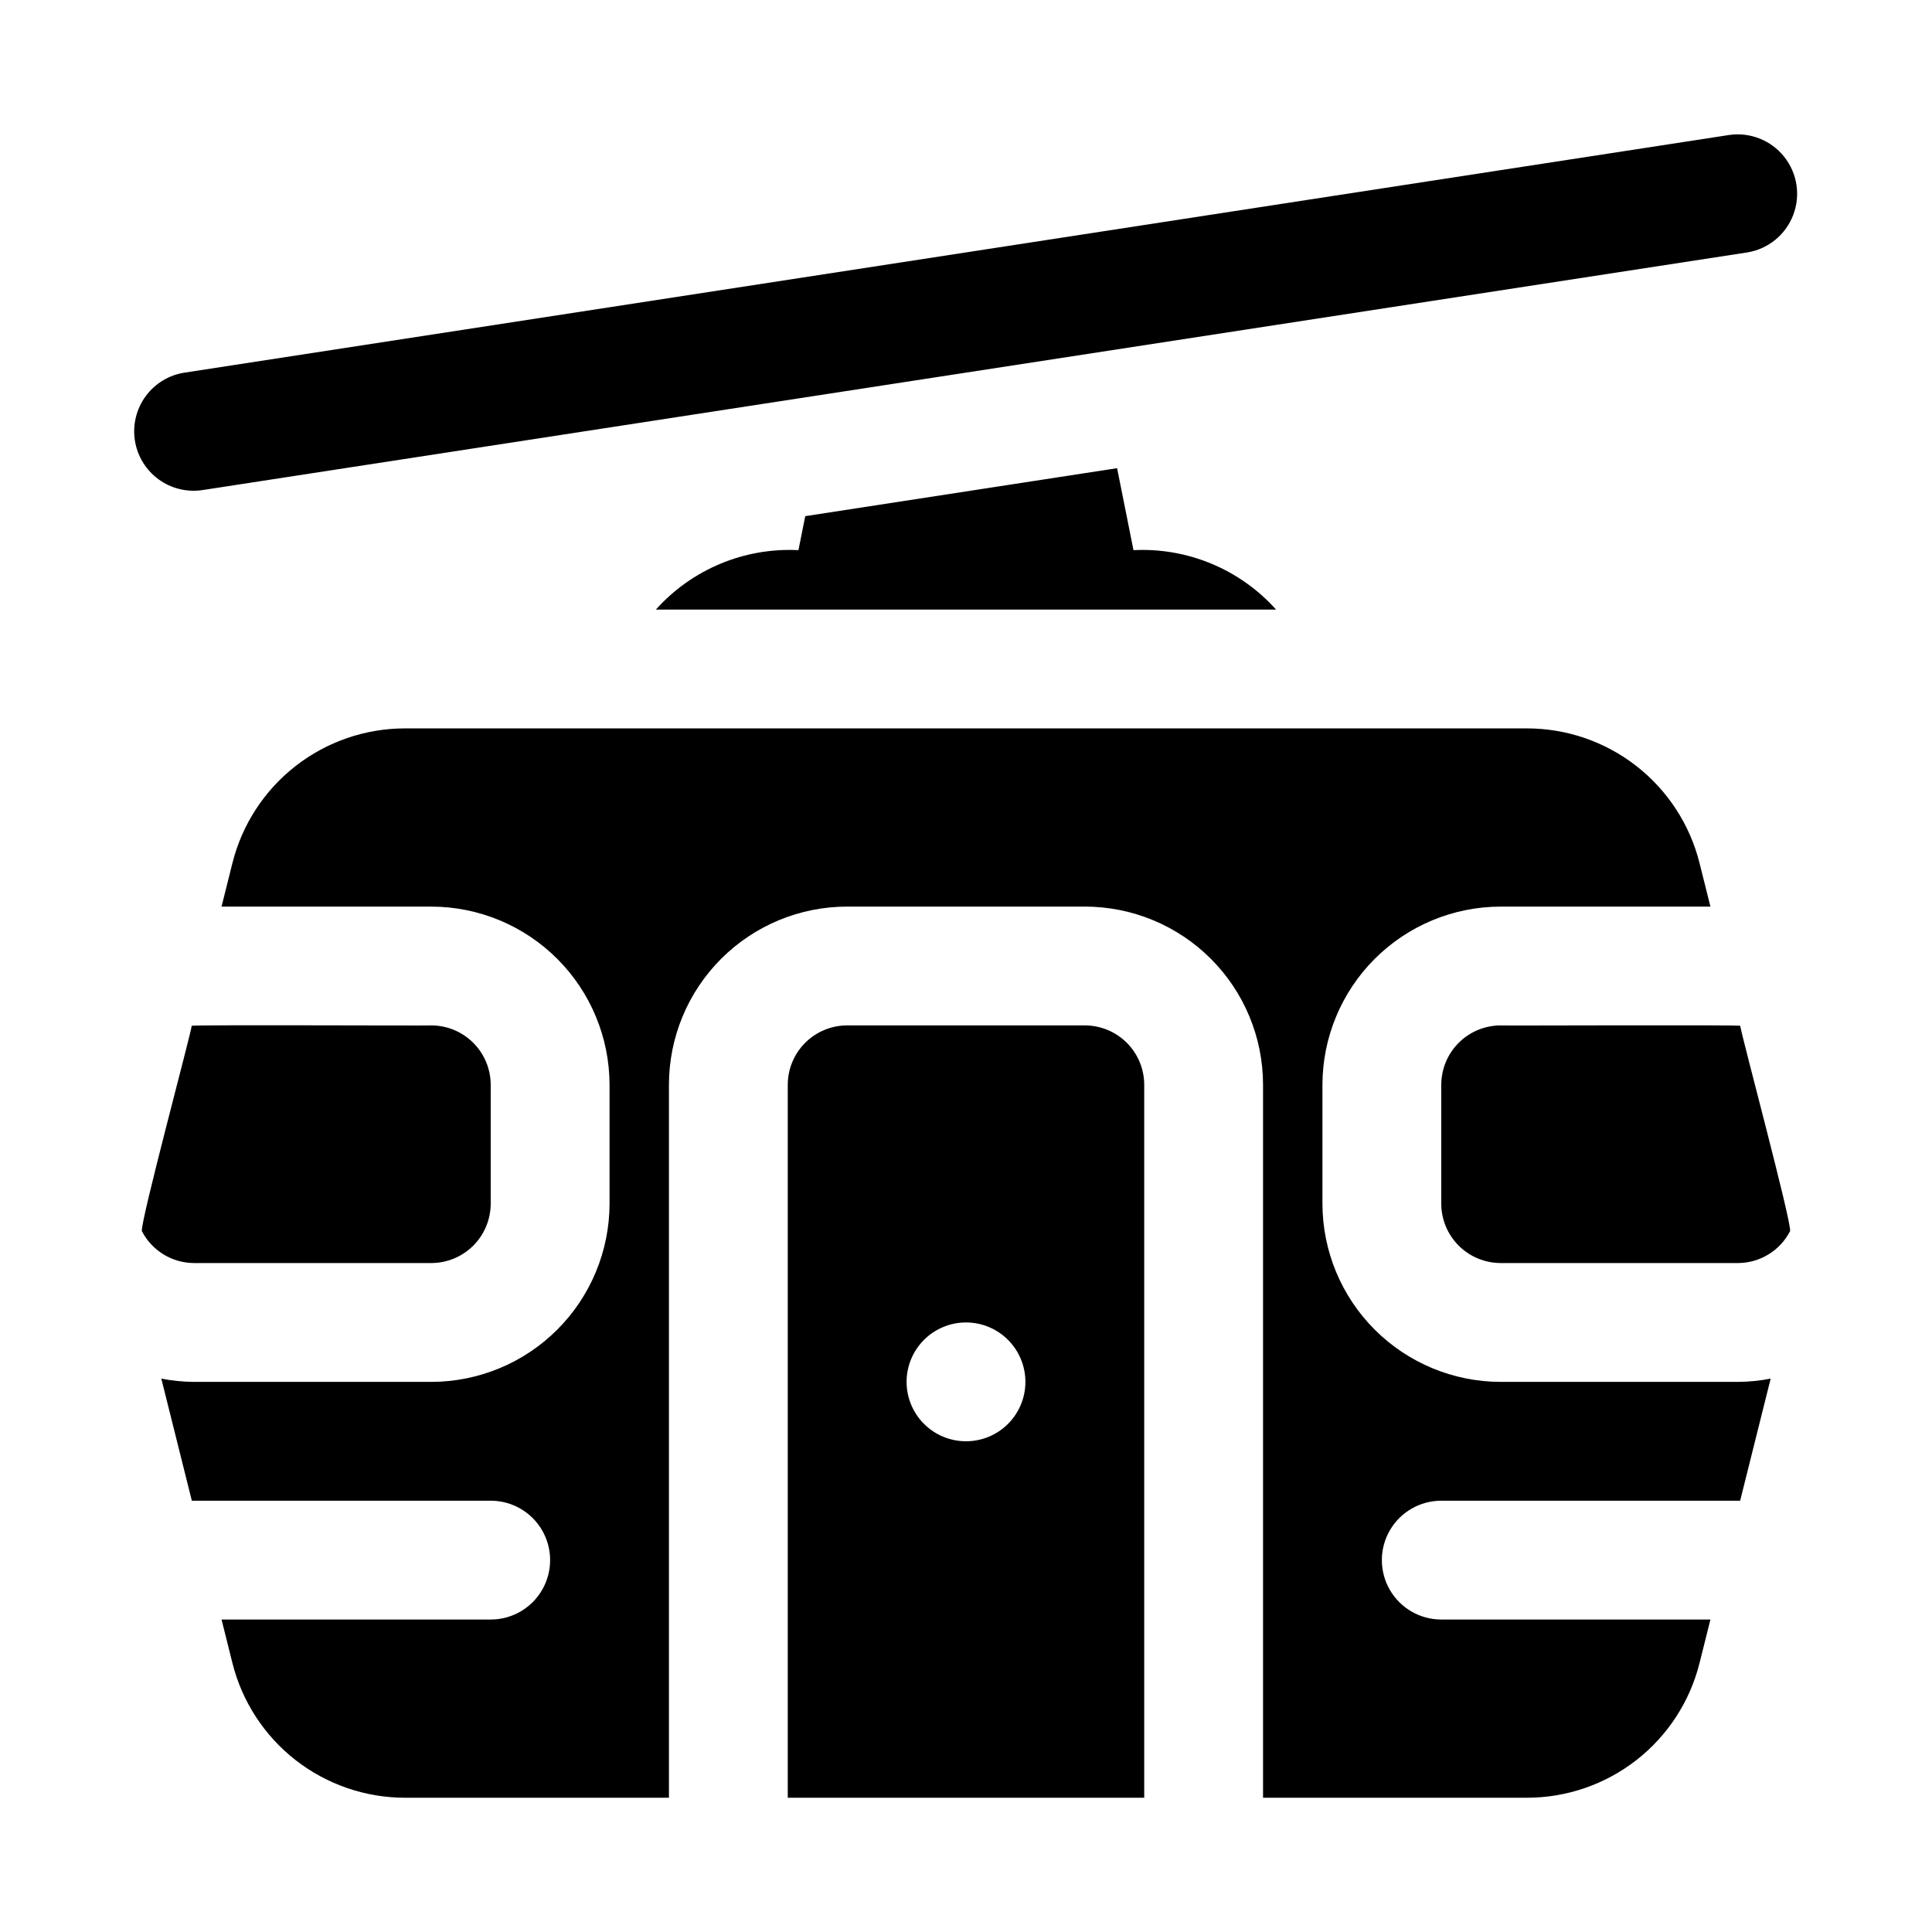
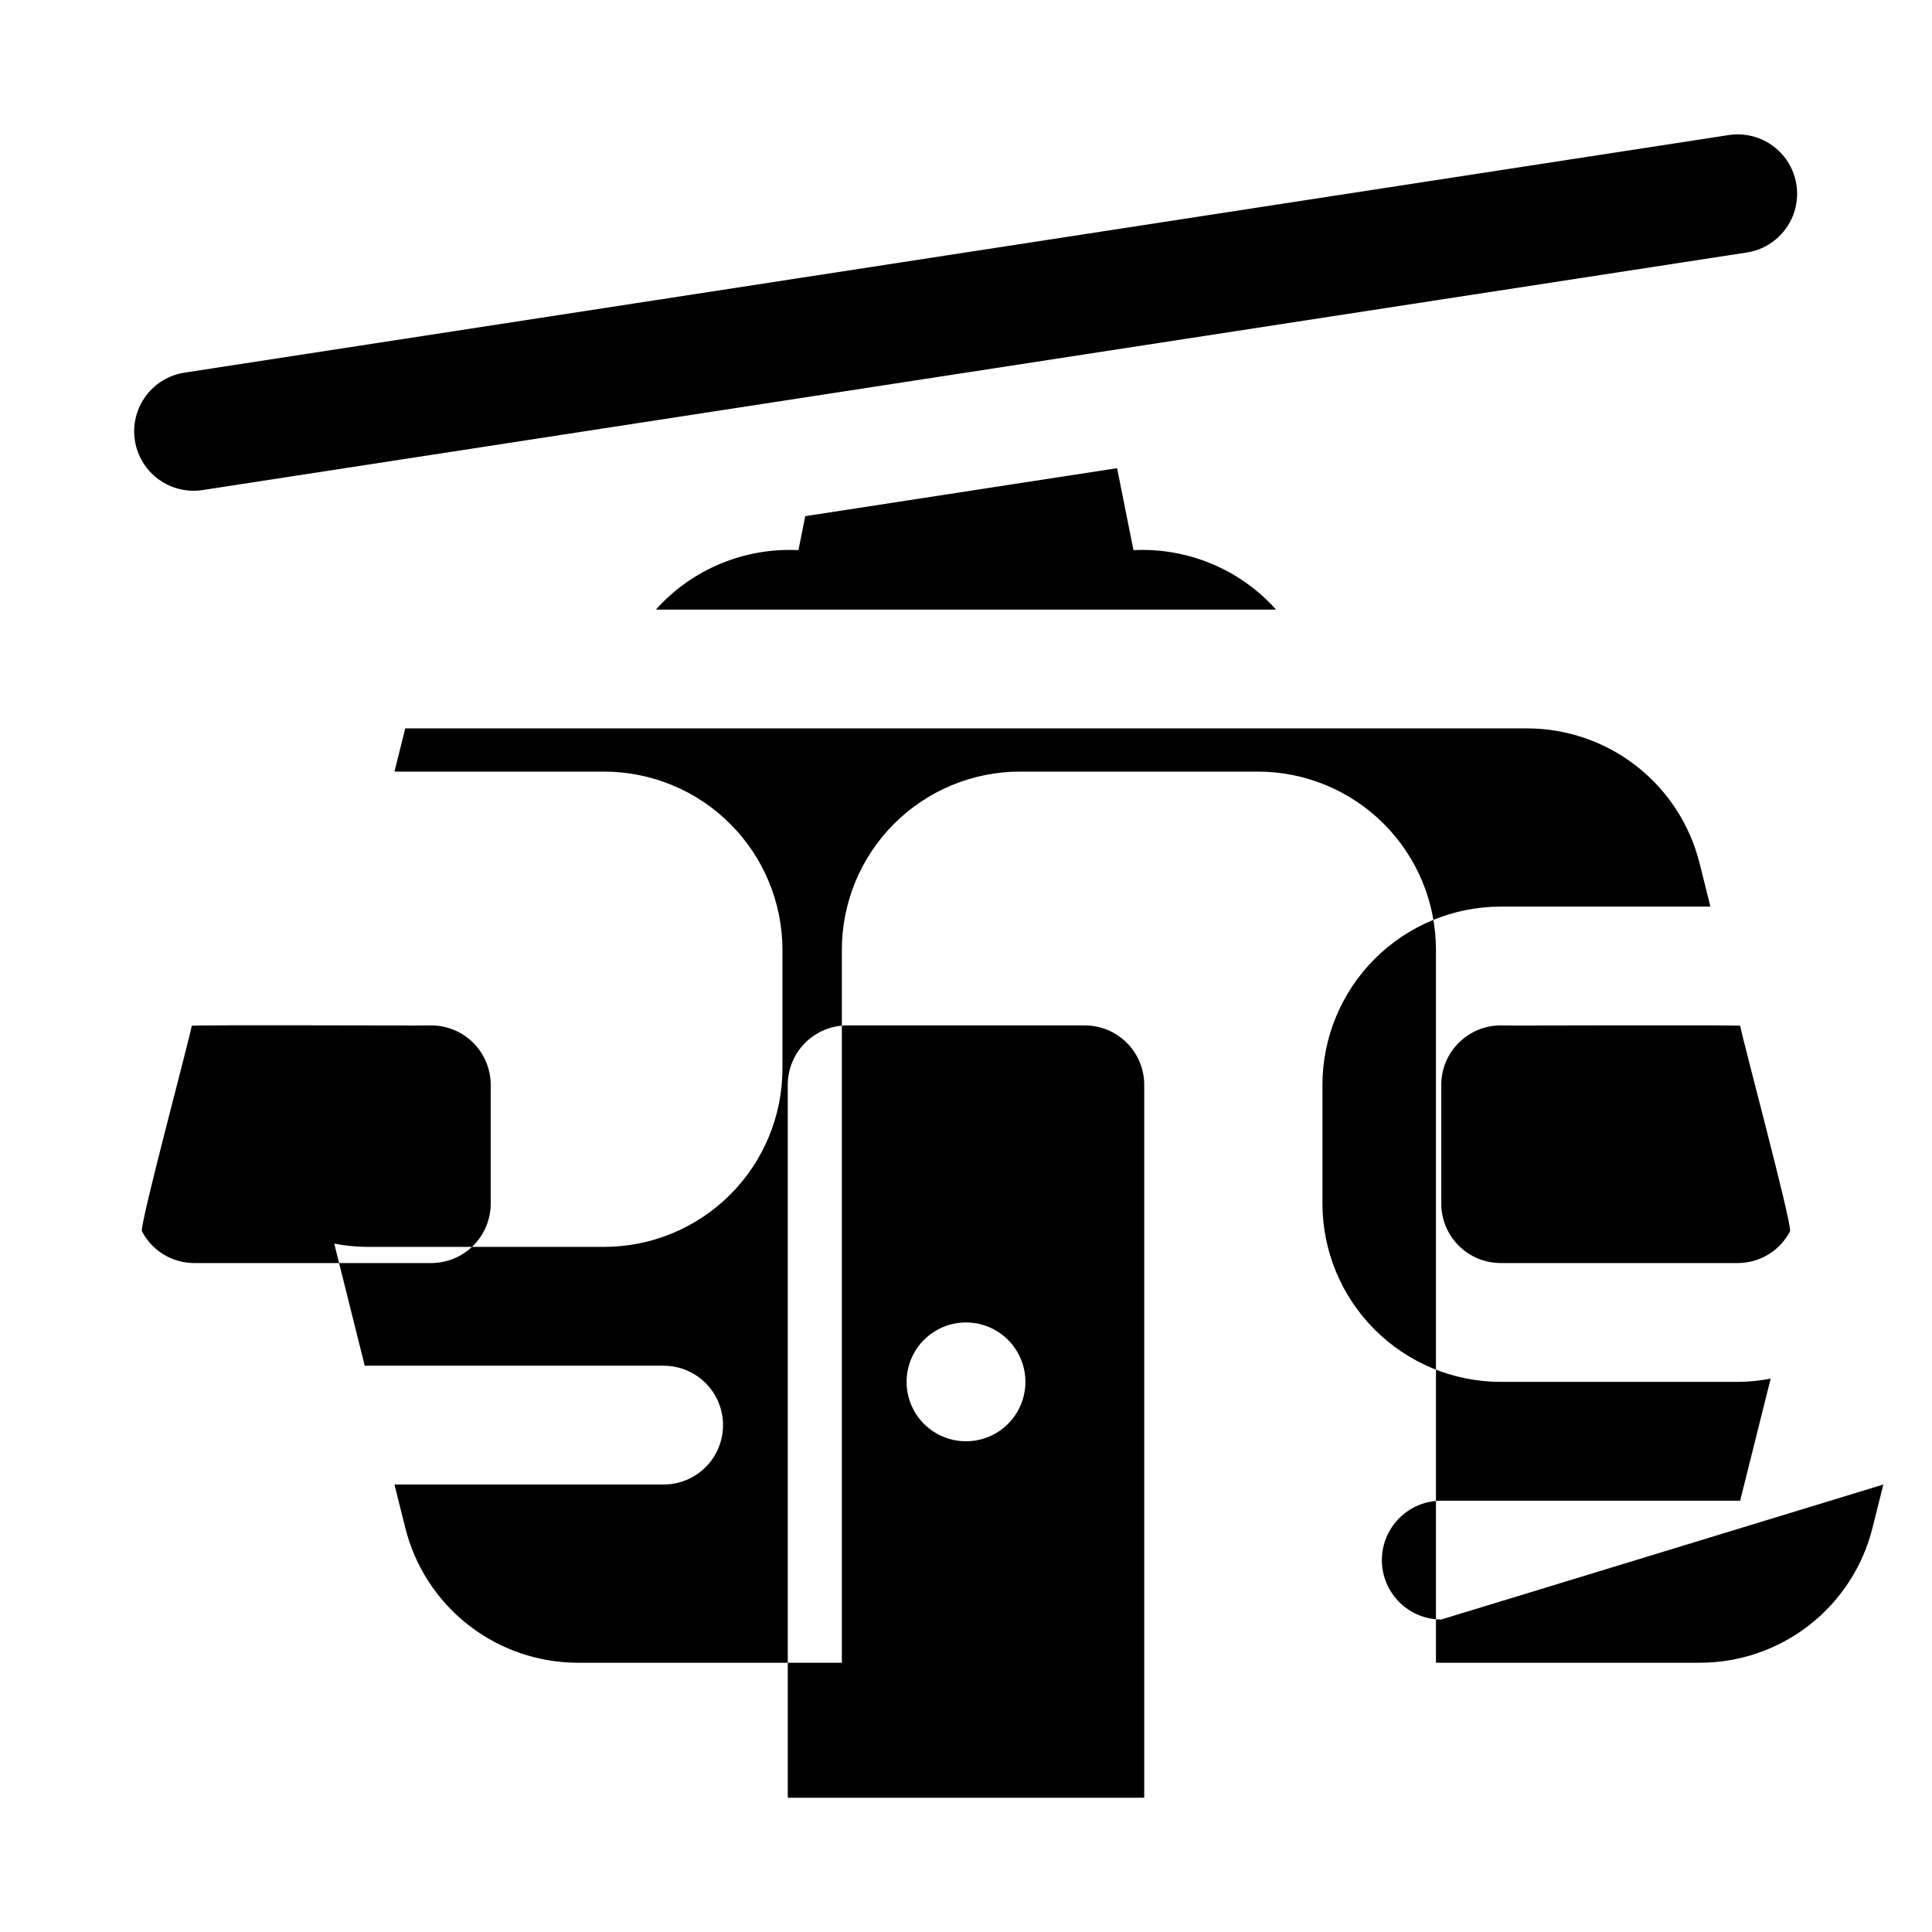
<svg xmlns="http://www.w3.org/2000/svg" fill="#000000" width="800px" height="800px" version="1.1" viewBox="144 144 512 512">
-   <path d="m194.81 415.85c0.434-0.301 62.977-0.004 63.488-0.105 4.176 0.004 8.176 1.668 11.129 4.617 2.949 2.953 4.609 6.953 4.617 11.129v31.488c-0.008 4.172-1.668 8.172-4.617 11.125-2.953 2.953-6.953 4.613-11.129 4.617h-62.977c-2.844-0.027-5.625-0.832-8.047-2.328-2.422-1.492-4.387-3.621-5.684-6.152-0.324-2.746 12.816-51.547 13.219-54.391zm331.14 15.641v31.488c0.004 4.172 1.664 8.176 4.617 11.125 2.953 2.953 6.953 4.613 11.129 4.617h62.977c2.844-0.027 5.625-0.828 8.043-2.324 2.422-1.492 4.387-3.617 5.684-6.144 0.32-2.754-12.82-51.551-13.223-54.402-0.426-0.297-62.977-0.004-63.484-0.102l0.004-0.004c-4.176 0.004-8.176 1.664-11.129 4.617-2.953 2.949-4.613 6.953-4.617 11.129zm0 141.7c-5.625 0-10.82-3-13.633-7.871s-2.812-10.875 0-15.746 8.008-7.871 13.633-7.871h79.207l8.09-32.355c-2.824 0.551-5.695 0.84-8.574 0.867h-62.977c-12.523-0.016-24.527-4.996-33.383-13.848-8.855-8.855-13.836-20.863-13.852-33.383v-31.488c0.016-12.523 4.996-24.531 13.852-33.383 8.855-8.855 20.859-13.836 33.383-13.852h55.586l-2.863-11.453h-0.004c-2.539-10.227-8.434-19.305-16.738-25.789-8.305-6.484-18.543-10-29.078-9.988h-297.2c-10.535-0.012-20.773 3.504-29.082 9.988-8.305 6.484-14.199 15.562-16.742 25.789l-2.863 11.453h55.59c12.523 0.016 24.531 4.996 33.383 13.852 8.855 8.852 13.836 20.859 13.852 33.383v31.488c-0.016 12.52-4.996 24.527-13.852 33.383-8.852 8.852-20.859 13.832-33.383 13.848h-62.977c-2.879-0.027-5.75-0.316-8.574-0.867l8.086 32.355h79.211c5.625 0 10.82 3 13.633 7.871s2.812 10.875 0 15.746-8.008 7.871-13.633 7.871h-71.336l2.863 11.453c2.543 10.227 8.438 19.305 16.742 25.789 8.309 6.484 18.547 10 29.082 9.988h69.879v-188.93c0-12.527 4.977-24.543 13.836-33.398 8.855-8.859 20.871-13.836 33.398-13.836h62.977c12.523 0 24.539 4.977 33.398 13.836 8.855 8.855 13.832 20.871 13.832 33.398v188.93h69.879c10.535 0.012 20.773-3.504 29.078-9.988 8.305-6.484 14.199-15.562 16.738-25.789l2.867-11.453zm-78.719-141.7v188.93h-94.465v-188.93c0-4.176 1.66-8.184 4.613-11.133 2.953-2.953 6.957-4.613 11.133-4.613h62.977c4.176 0 8.18 1.66 11.133 4.613 2.949 2.949 4.609 6.957 4.609 11.133zm-31.488 78.719c0-4.176-1.66-8.18-4.609-11.133-2.953-2.953-6.957-4.613-11.133-4.613s-8.18 1.66-11.133 4.613c-2.953 2.953-4.613 6.957-4.613 11.133s1.66 8.18 4.613 11.133c2.953 2.953 6.957 4.609 11.133 4.609s8.18-1.656 11.133-4.609c2.949-2.953 4.609-6.957 4.609-11.133zm-218.03-236.34 409.35-62.977h0.004c5.516-0.906 10.137-4.668 12.141-9.883 2.008-5.215 1.102-11.102-2.383-15.473-3.484-4.367-9.023-6.562-14.555-5.766l-409.34 62.977h-0.004c-4.129 0.629-7.84 2.875-10.312 6.242-2.473 3.371-3.508 7.582-2.871 11.711 0.633 4.129 2.883 7.836 6.254 10.309 3.371 2.469 7.582 3.496 11.711 2.859zm284.46 31.672c-9.578-10.68-23.461-16.465-37.789-15.746l-4.34-21.723-82.645 12.715-1.801 9.008c-14.328-0.719-28.211 5.066-37.785 15.746z" />
+   <path d="m194.81 415.85c0.434-0.301 62.977-0.004 63.488-0.105 4.176 0.004 8.176 1.668 11.129 4.617 2.949 2.953 4.609 6.953 4.617 11.129v31.488c-0.008 4.172-1.668 8.172-4.617 11.125-2.953 2.953-6.953 4.613-11.129 4.617h-62.977c-2.844-0.027-5.625-0.832-8.047-2.328-2.422-1.492-4.387-3.621-5.684-6.152-0.324-2.746 12.816-51.547 13.219-54.391zm331.14 15.641v31.488c0.004 4.172 1.664 8.176 4.617 11.125 2.953 2.953 6.953 4.613 11.129 4.617h62.977c2.844-0.027 5.625-0.828 8.043-2.324 2.422-1.492 4.387-3.617 5.684-6.144 0.32-2.754-12.82-51.551-13.223-54.402-0.426-0.297-62.977-0.004-63.484-0.102l0.004-0.004c-4.176 0.004-8.176 1.664-11.129 4.617-2.953 2.949-4.613 6.953-4.617 11.129zm0 141.7c-5.625 0-10.82-3-13.633-7.871s-2.812-10.875 0-15.746 8.008-7.871 13.633-7.871h79.207l8.09-32.355c-2.824 0.551-5.695 0.84-8.574 0.867h-62.977c-12.523-0.016-24.527-4.996-33.383-13.848-8.855-8.855-13.836-20.863-13.852-33.383v-31.488c0.016-12.523 4.996-24.531 13.852-33.383 8.855-8.855 20.859-13.836 33.383-13.852h55.586l-2.863-11.453h-0.004c-2.539-10.227-8.434-19.305-16.738-25.789-8.305-6.484-18.543-10-29.078-9.988h-297.2l-2.863 11.453h55.59c12.523 0.016 24.531 4.996 33.383 13.852 8.855 8.852 13.836 20.859 13.852 33.383v31.488c-0.016 12.52-4.996 24.527-13.852 33.383-8.852 8.852-20.859 13.832-33.383 13.848h-62.977c-2.879-0.027-5.75-0.316-8.574-0.867l8.086 32.355h79.211c5.625 0 10.82 3 13.633 7.871s2.812 10.875 0 15.746-8.008 7.871-13.633 7.871h-71.336l2.863 11.453c2.543 10.227 8.438 19.305 16.742 25.789 8.309 6.484 18.547 10 29.082 9.988h69.879v-188.93c0-12.527 4.977-24.543 13.836-33.398 8.855-8.859 20.871-13.836 33.398-13.836h62.977c12.523 0 24.539 4.977 33.398 13.836 8.855 8.855 13.832 20.871 13.832 33.398v188.93h69.879c10.535 0.012 20.773-3.504 29.078-9.988 8.305-6.484 14.199-15.562 16.738-25.789l2.867-11.453zm-78.719-141.7v188.93h-94.465v-188.93c0-4.176 1.66-8.184 4.613-11.133 2.953-2.953 6.957-4.613 11.133-4.613h62.977c4.176 0 8.18 1.66 11.133 4.613 2.949 2.949 4.609 6.957 4.609 11.133zm-31.488 78.719c0-4.176-1.66-8.18-4.609-11.133-2.953-2.953-6.957-4.613-11.133-4.613s-8.18 1.66-11.133 4.613c-2.953 2.953-4.613 6.957-4.613 11.133s1.66 8.18 4.613 11.133c2.953 2.953 6.957 4.609 11.133 4.609s8.18-1.656 11.133-4.609c2.949-2.953 4.609-6.957 4.609-11.133zm-218.03-236.34 409.35-62.977h0.004c5.516-0.906 10.137-4.668 12.141-9.883 2.008-5.215 1.102-11.102-2.383-15.473-3.484-4.367-9.023-6.562-14.555-5.766l-409.34 62.977h-0.004c-4.129 0.629-7.84 2.875-10.312 6.242-2.473 3.371-3.508 7.582-2.871 11.711 0.633 4.129 2.883 7.836 6.254 10.309 3.371 2.469 7.582 3.496 11.711 2.859zm284.46 31.672c-9.578-10.68-23.461-16.465-37.789-15.746l-4.34-21.723-82.645 12.715-1.801 9.008c-14.328-0.719-28.211 5.066-37.785 15.746z" />
</svg>